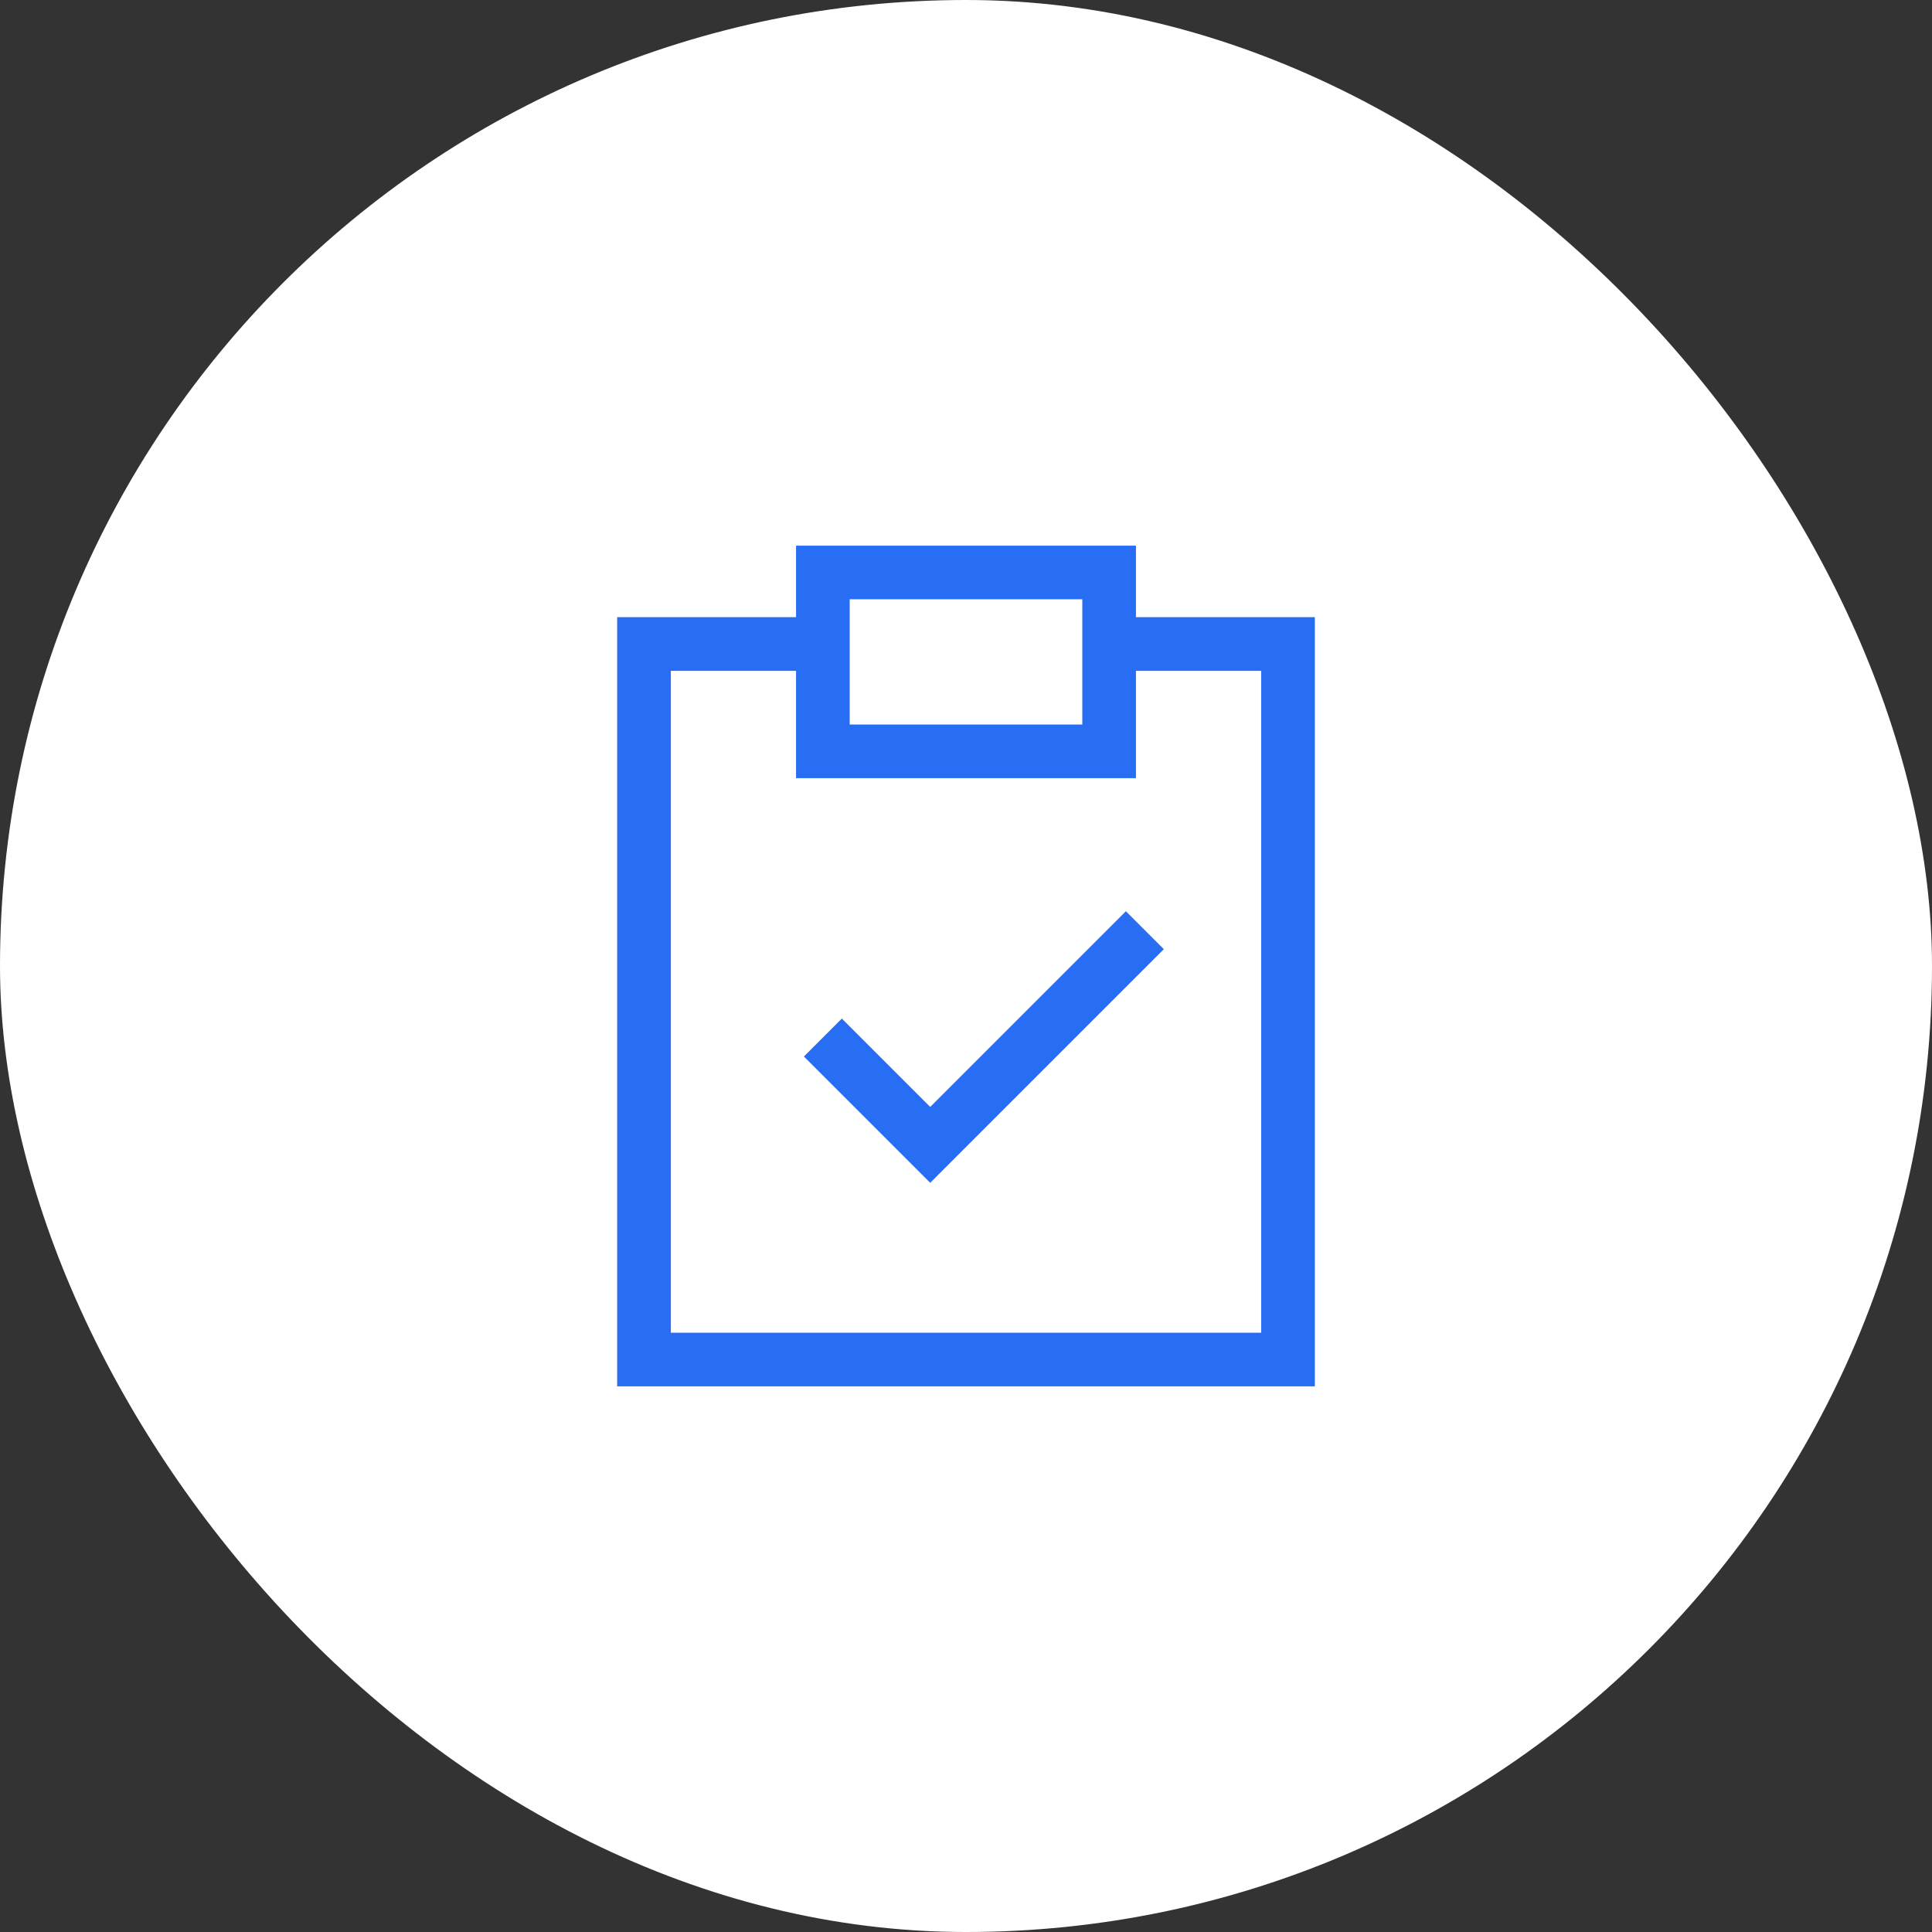
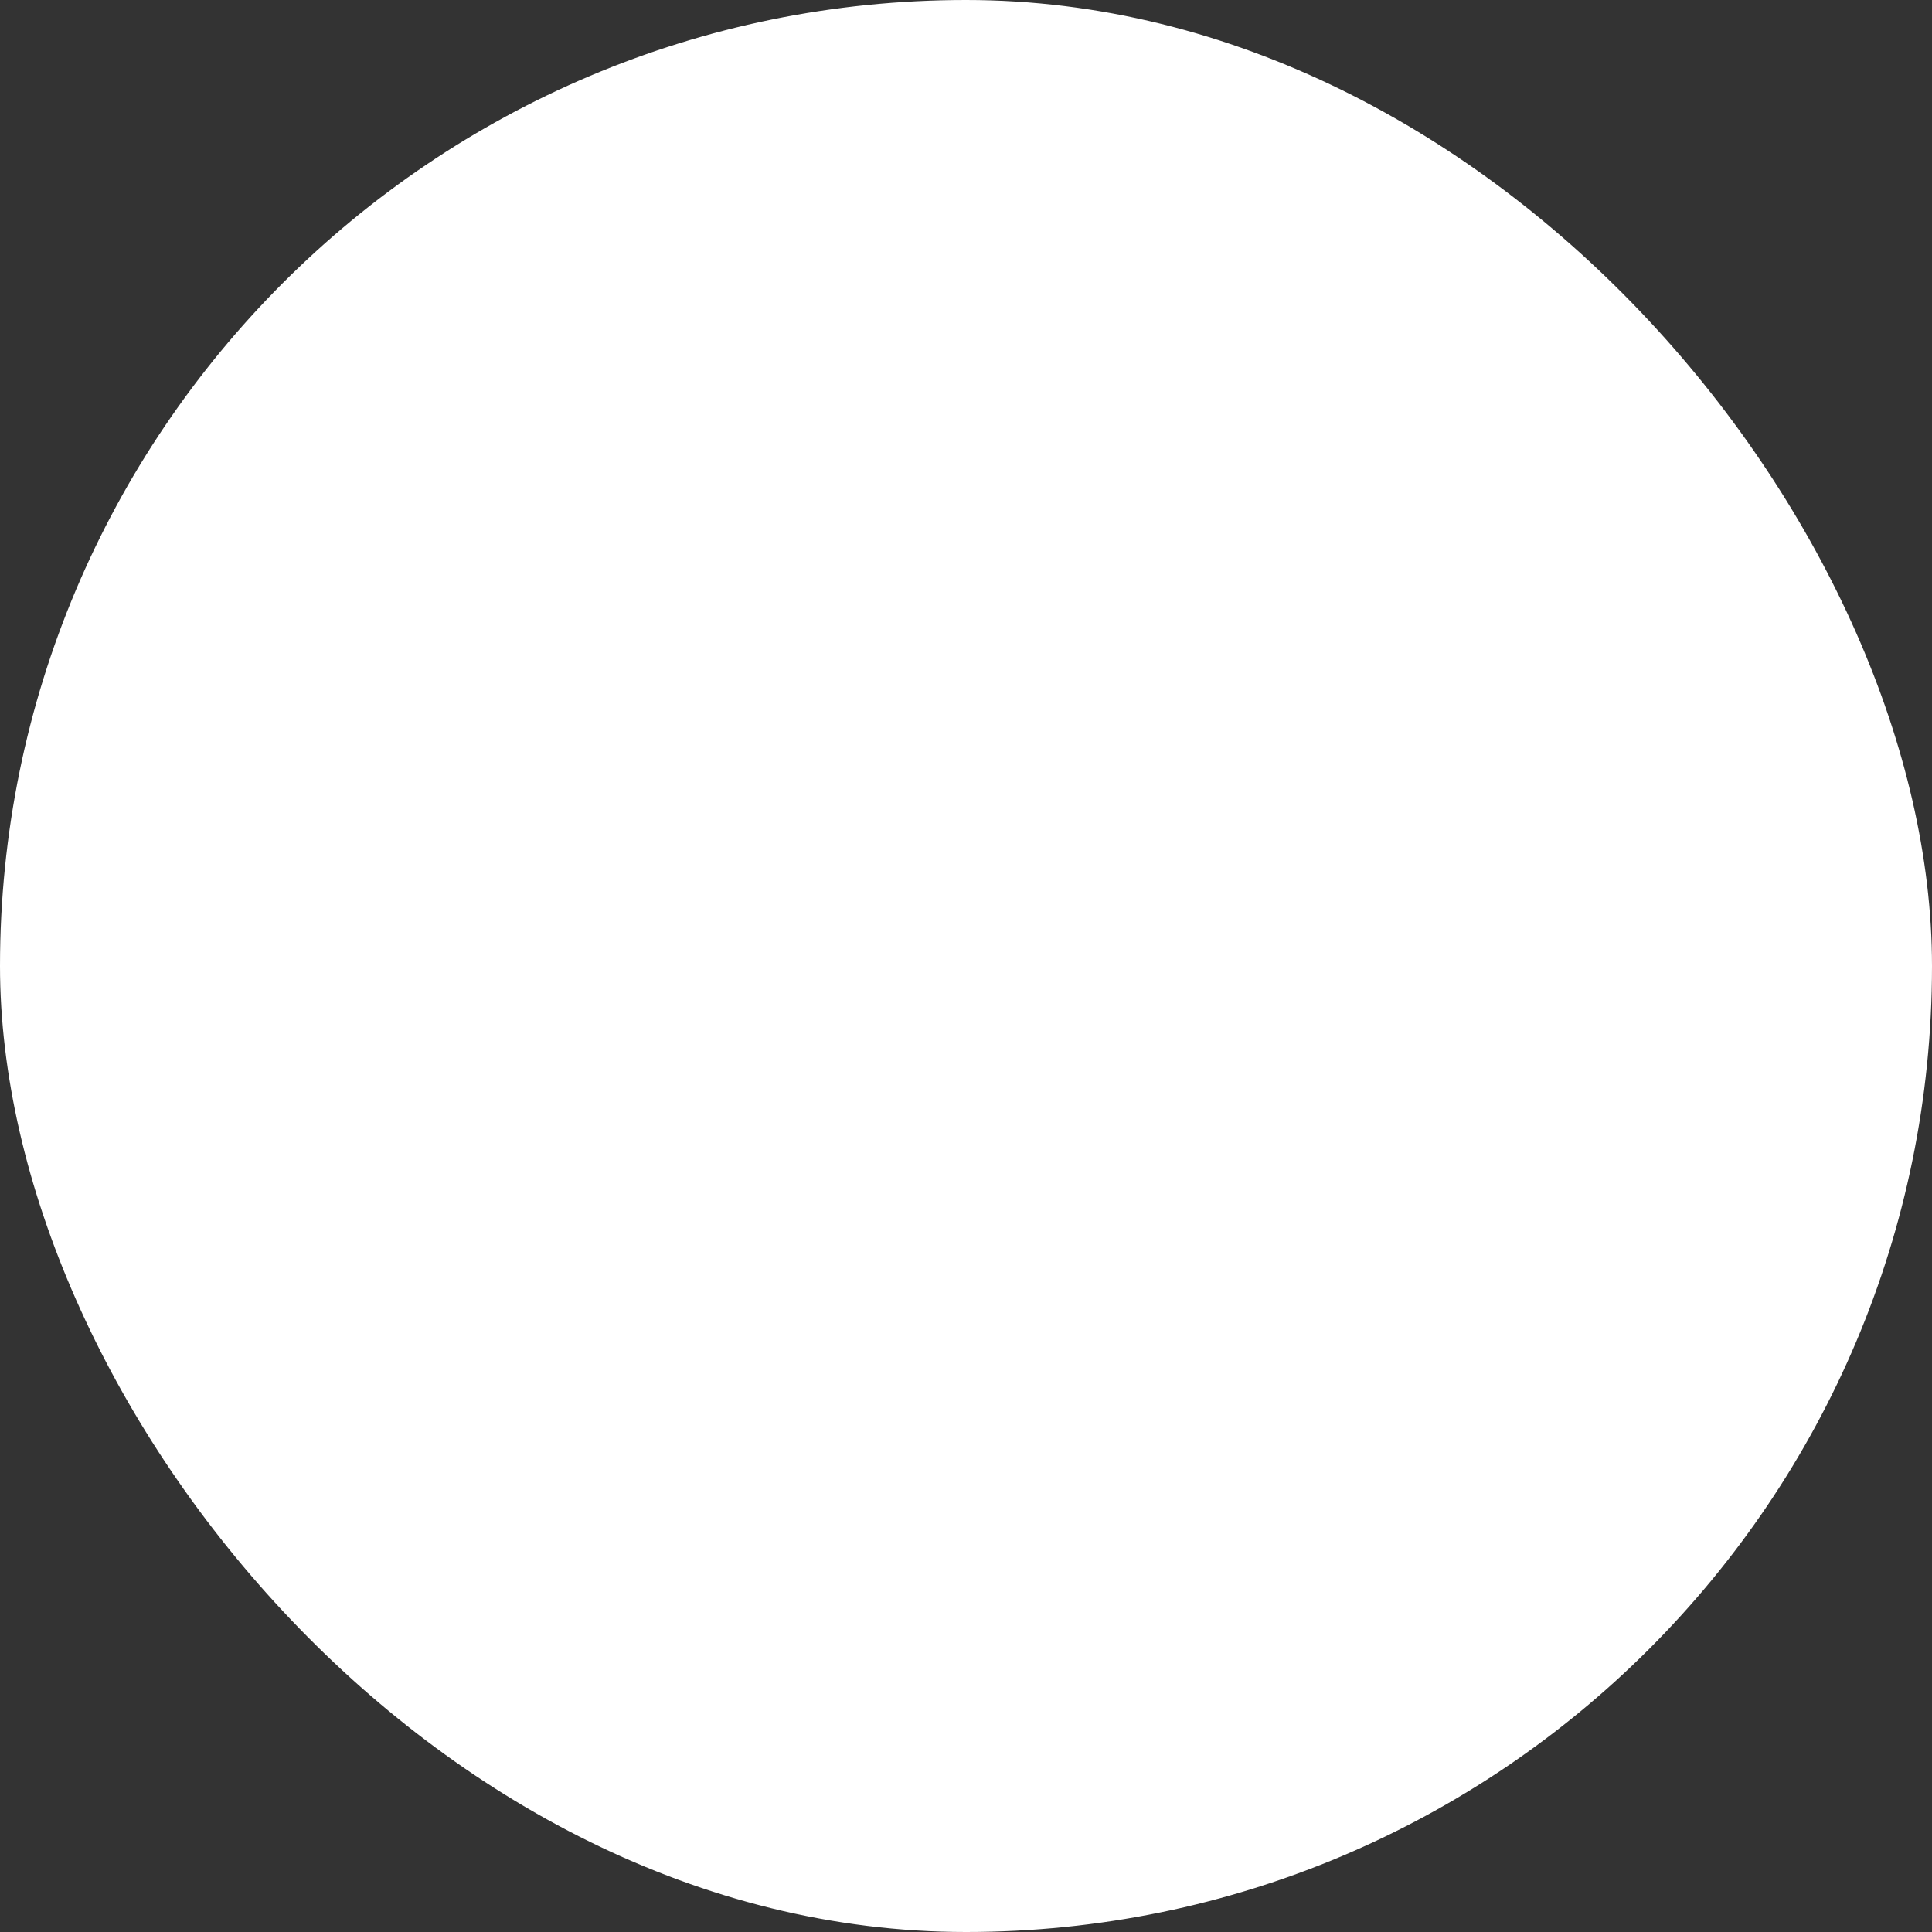
<svg xmlns="http://www.w3.org/2000/svg" width="36" height="36" viewBox="0 0 36 36" fill="none">
  <rect x="0" y="0" width="36" height="36" fill="#333333" stroke="none" />
  <rect width="36" height="36" rx="18" fill="#fff" />
-   <path d="M20.667 12H24V25.333H12V12H15.333M15.333 19.333L17.333 21.333L21.333 17.333M15.333 14H20.667V10.667H15.333V14Z" stroke="#286EF4" />
</svg>